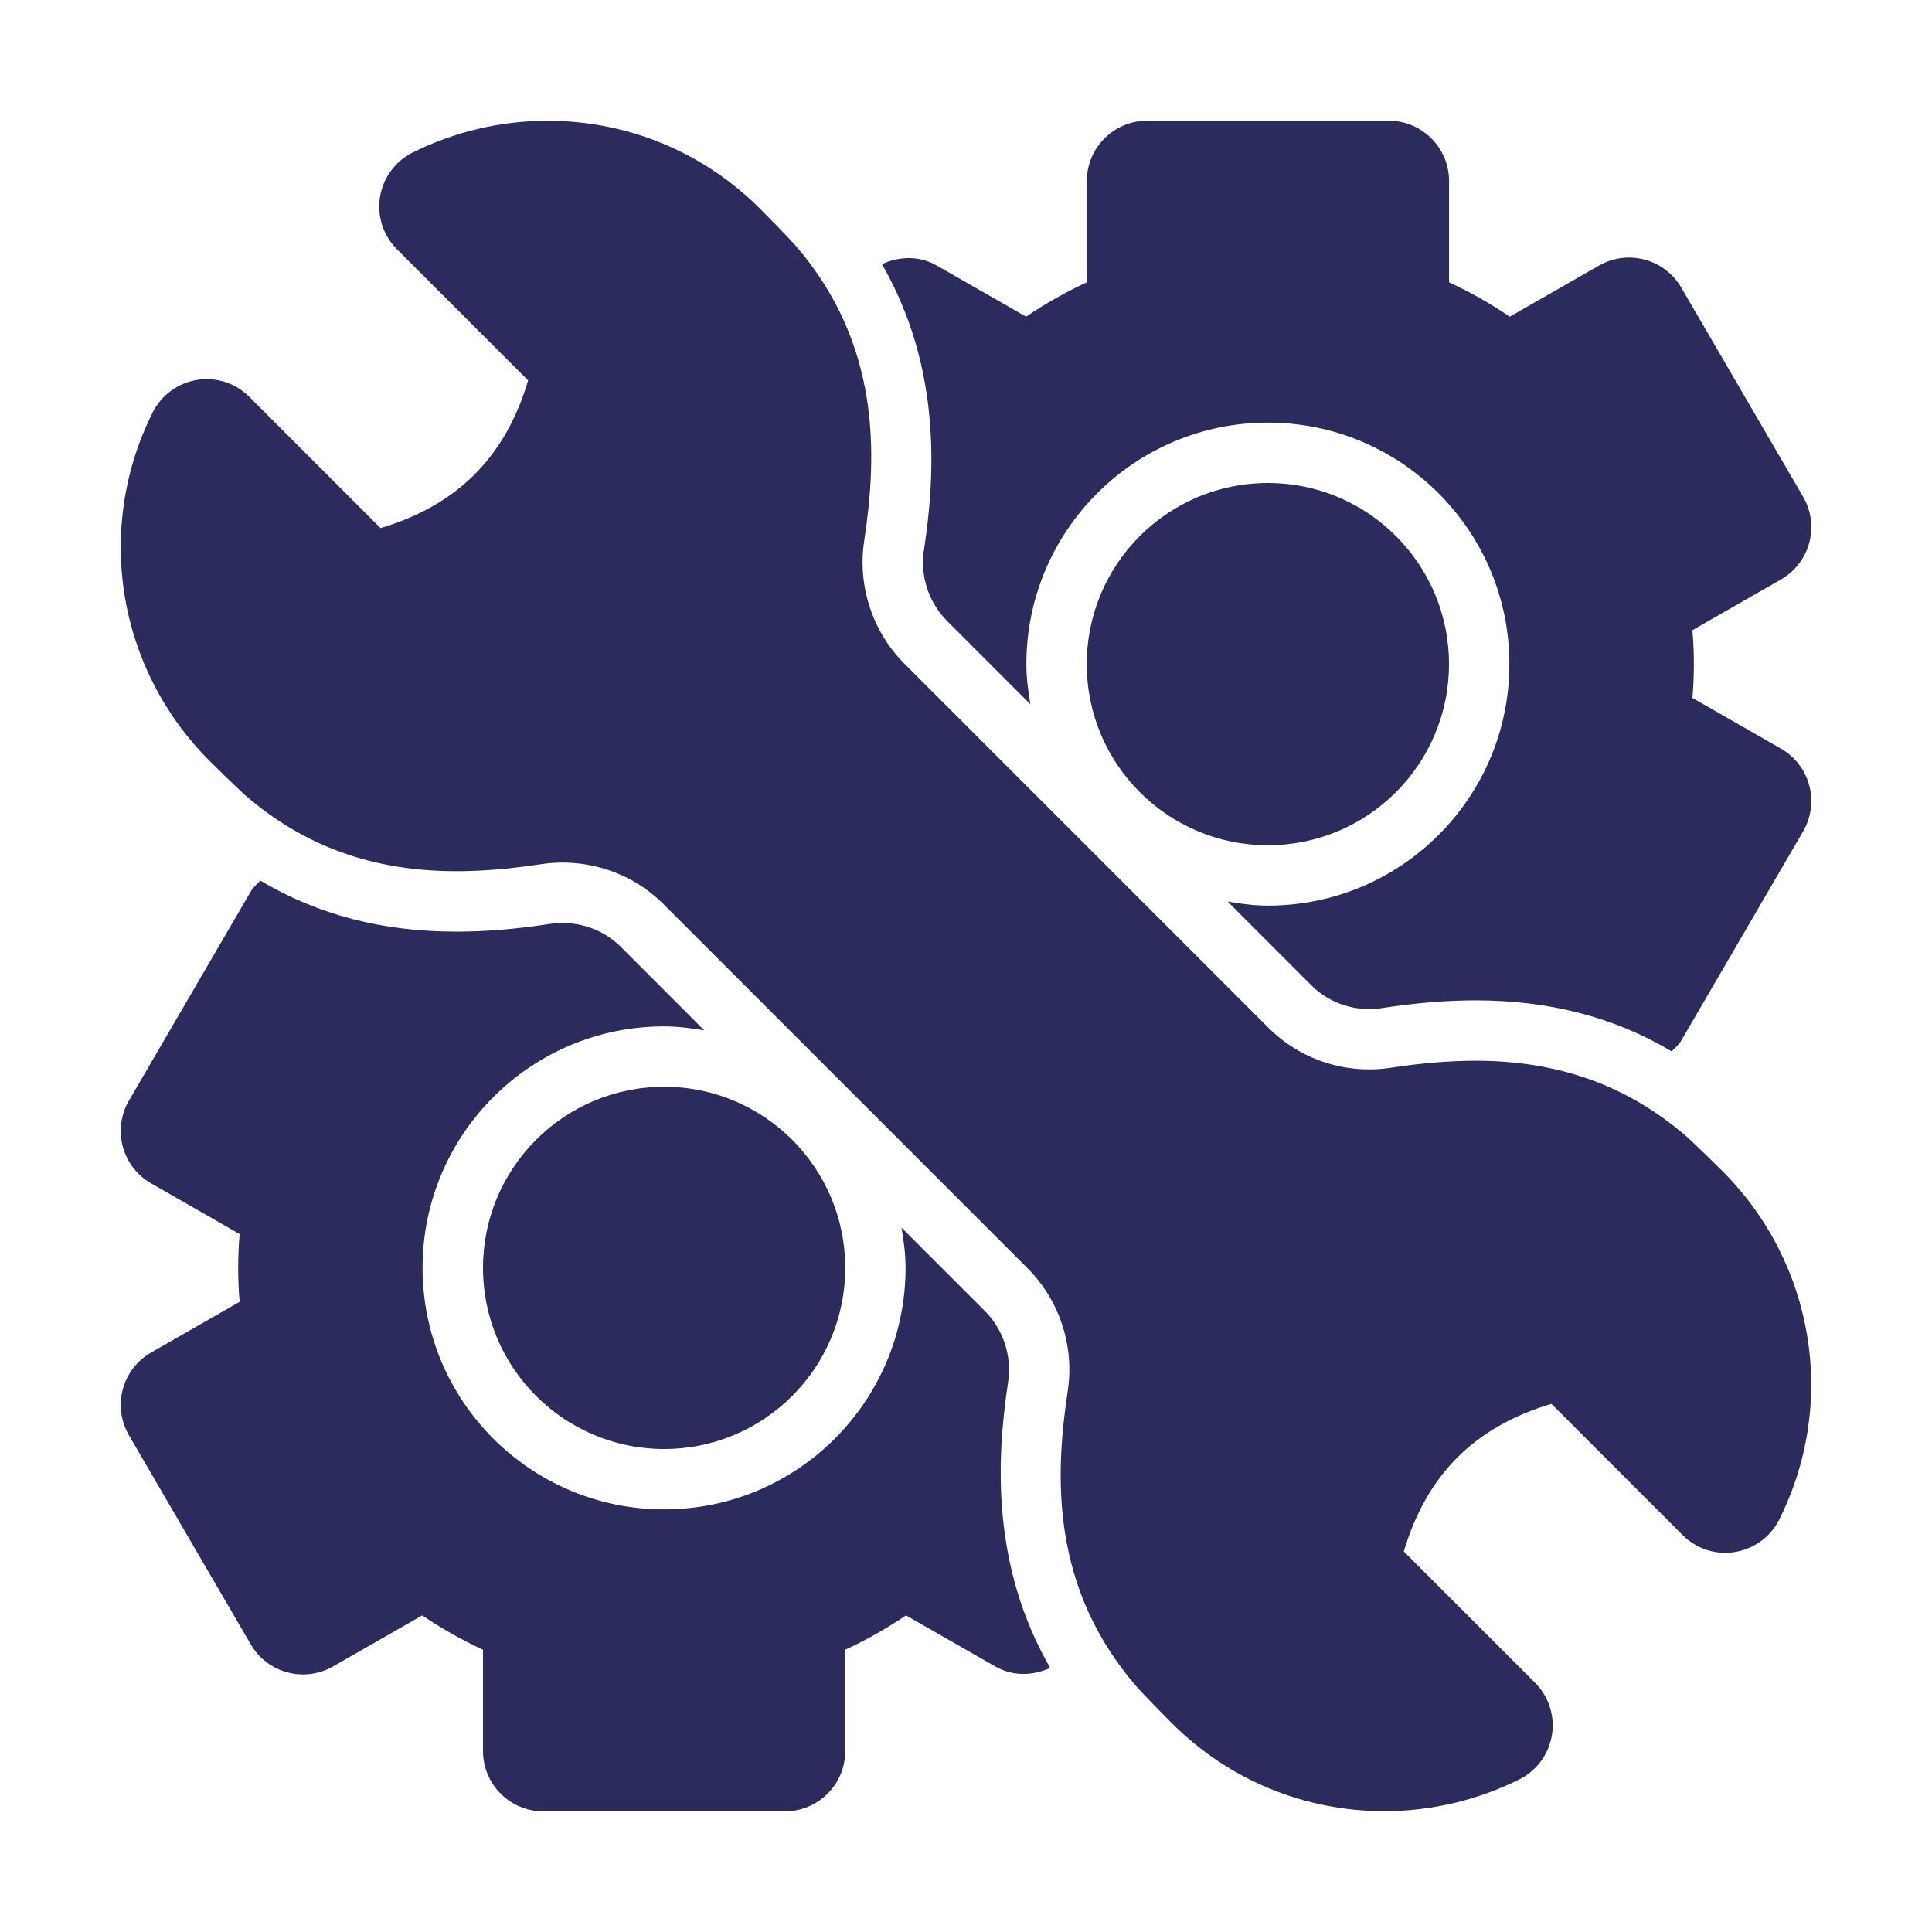
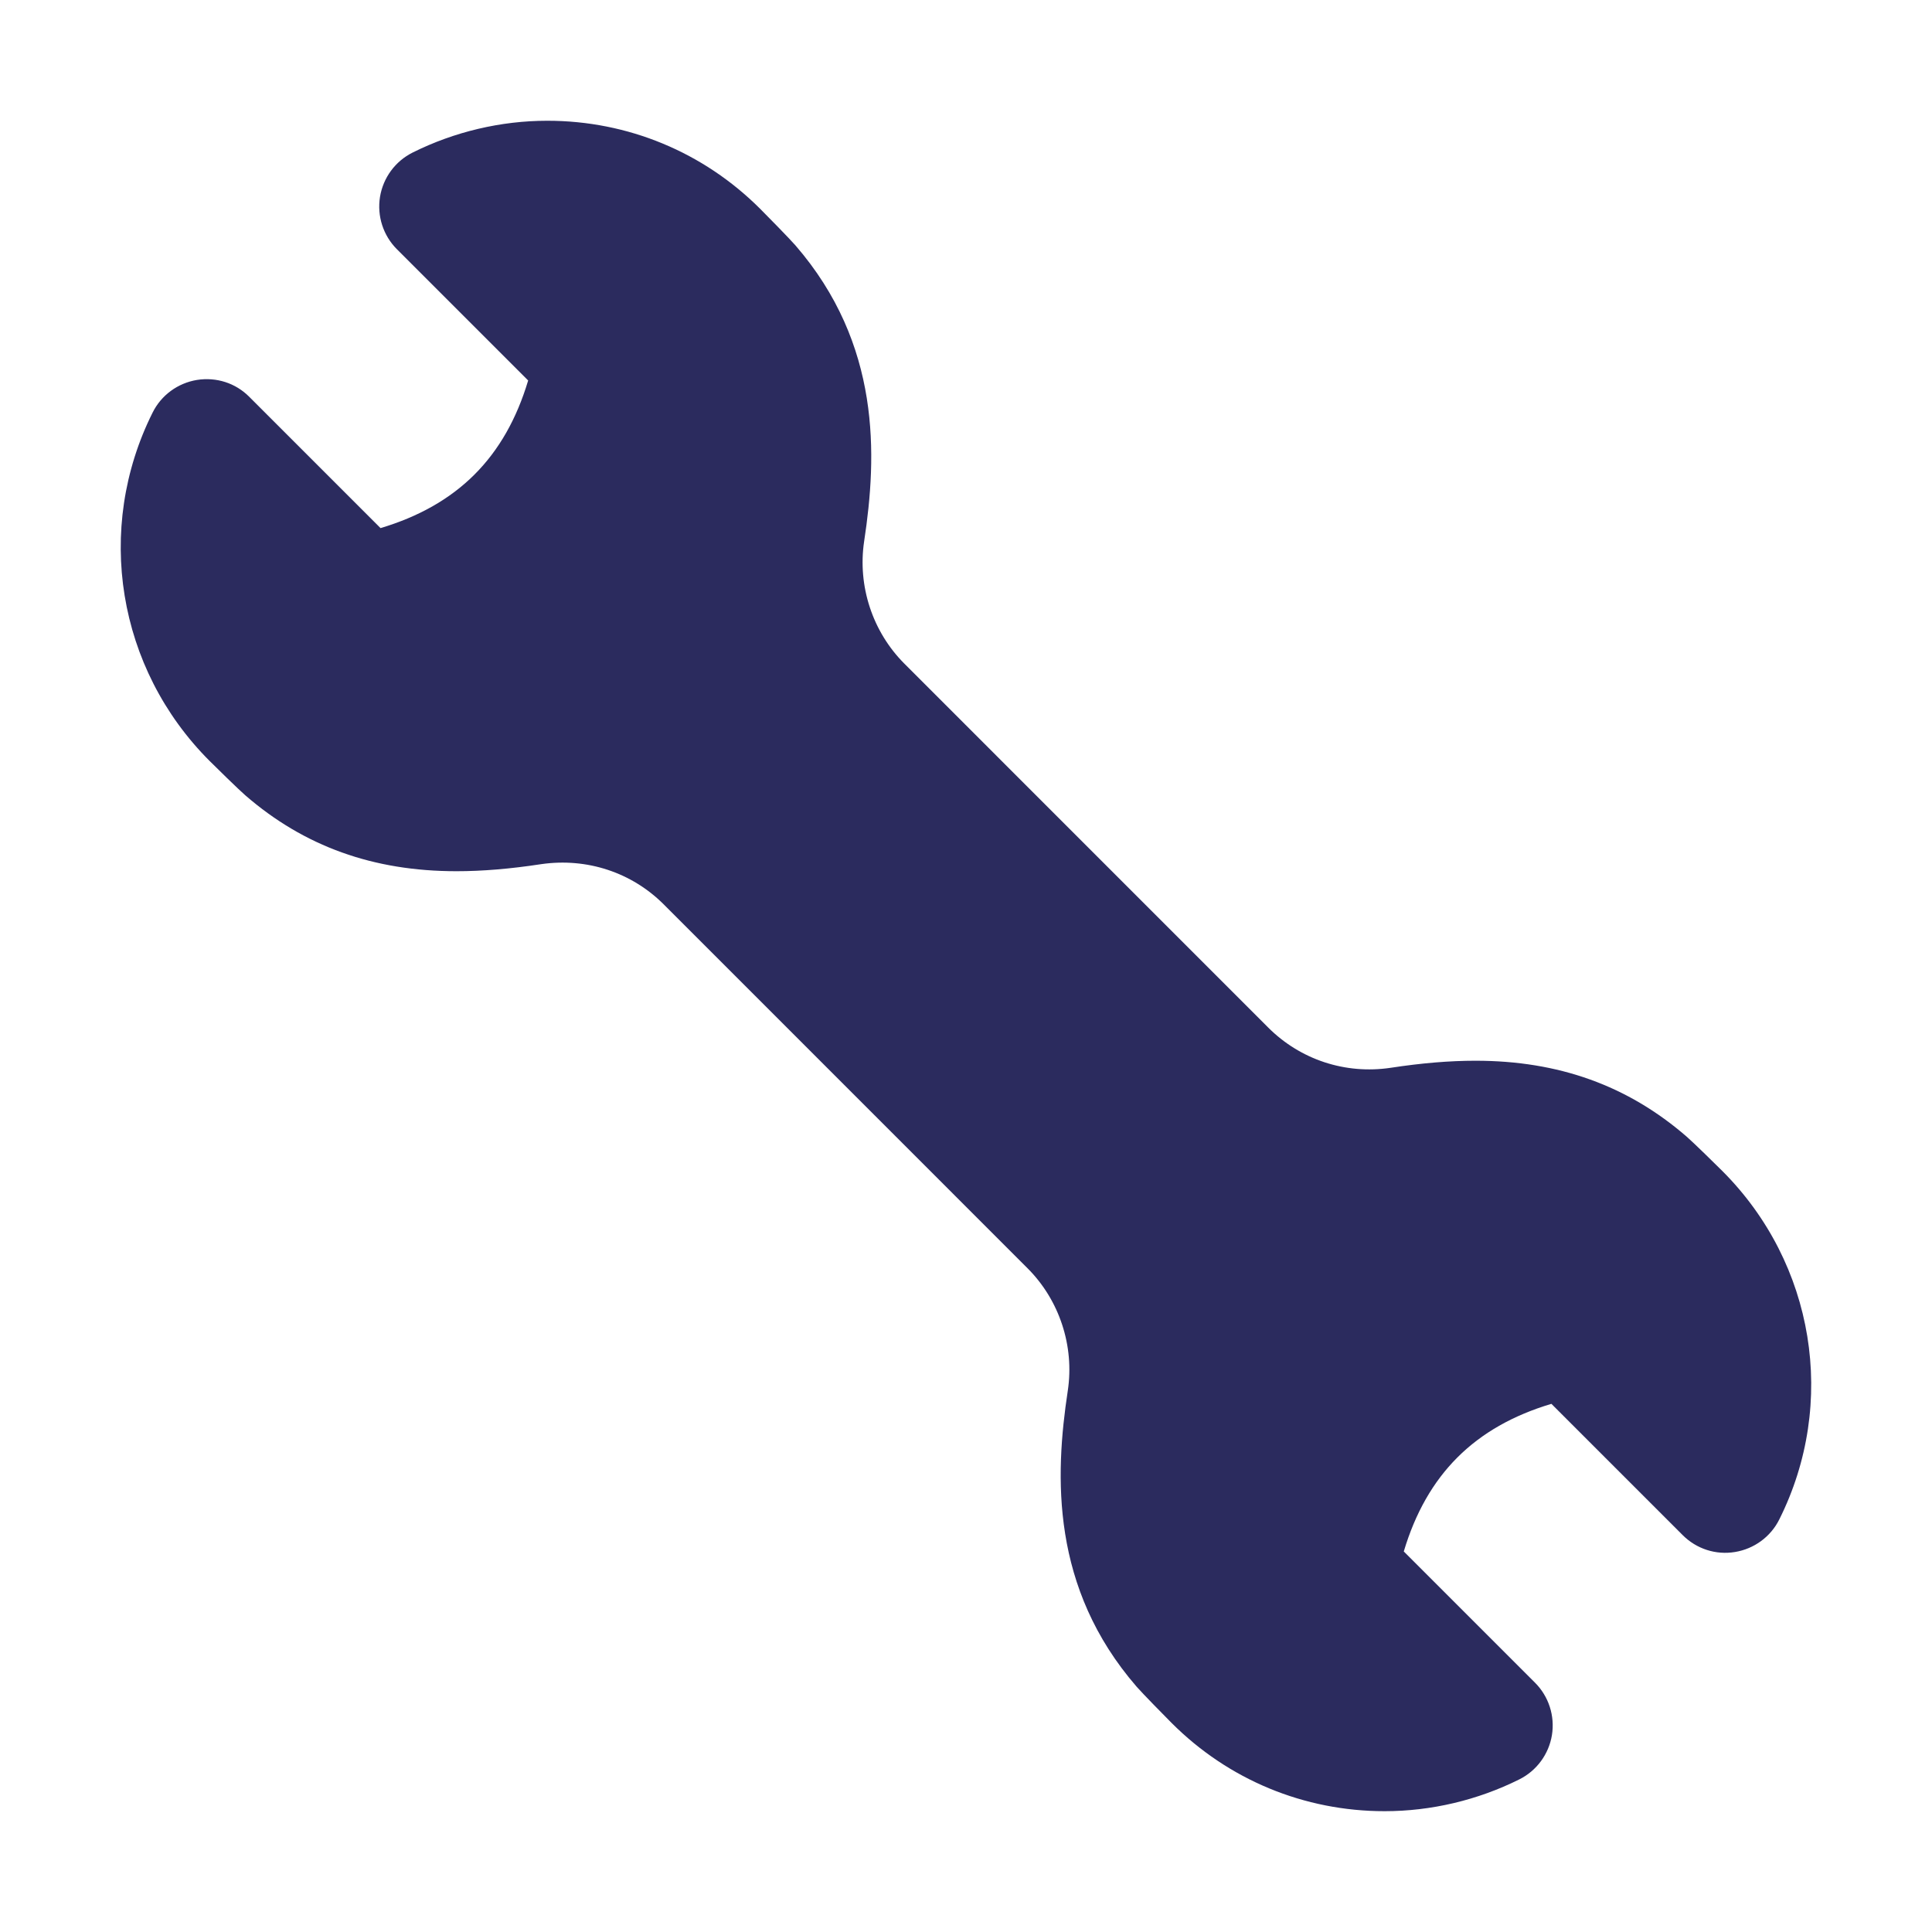
<svg xmlns="http://www.w3.org/2000/svg" height="512" viewBox="0 0 32 32" width="512">
  <g id="_x31_4">
-     <circle cx="21" cy="11" r="3" fill="#2b2b5e" />
-     <circle cx="11" cy="21" r="3" fill="#2b2b5e" />
-     <path d="m16.698 22.885c.063-.427-.08-.865-.386-1.171l-1.38-1.38c.037.218.067.438.067.666 0 2.209-1.791 4-4 4-2.209 0-4-1.791-4-4 0-2.209 1.791-4 4-4 .228 0 .449.03.667.067l-1.38-1.381c-.258-.257-.602-.398-.968-.398-.069 0-.14.005-.211.015-.557.086-1.065.128-1.547.128-1.225 0-2.296-.278-3.247-.845-.056.057-.117.107-.159.179l-2.018 3.464c-.134.23-.17.505-.102.762s.238.477.469.609l1.466.84c-.016.188-.024.375-.024.561s.008.373.024.561l-1.466.84c-.231.132-.4.352-.469.609s-.032.532.102.762l2.018 3.464c.277.475.884.637 1.361.365l1.479-.846c.315.214.653.405 1.006.569v1.677c0 .552.448 1 1 1h4c.552 0 1-.448 1-1v-1.677c.353-.164.691-.355 1.006-.569l1.479.846c.292.167.625.154.909.024-.98-1.704-.888-3.476-.696-4.739z" fill="#2b2b5e" />
-     <path d="m15.302 9.115c-.063.427.08.865.386 1.171l1.379 1.38c-.037-.218-.067-.438-.067-.666 0-2.209 1.791-4 4-4 2.209 0 4 1.791 4 4 0 2.209-1.791 4-4 4-.228 0-.449-.03-.666-.067l1.38 1.381c.258.258.601.399.964.399.069 0 .14-.005.21-.016.562-.086 1.07-.128 1.552-.128 1.225 0 2.296.278 3.248.845.055-.057.117-.107.159-.179l2.018-3.464c.134-.23.17-.505.102-.762s-.238-.477-.469-.609l-1.466-.84c.016-.188.024-.375.024-.561s-.008-.373-.024-.561l1.466-.84c.231-.132.4-.352.469-.609s.032-.532-.102-.762l-2.018-3.464c-.277-.475-.886-.637-1.361-.365l-1.479.847c-.315-.214-.653-.405-1.006-.569v-1.677c0-.552-.448-1-1-1h-4c-.552 0-1 .448-1 1v1.677c-.353.164-.691.355-1.006.569l-1.479-.847c-.291-.166-.624-.154-.908-.023.979 1.703.888 3.475.695 4.738z" fill="#2b2b5e" />
    <path d="m28.528 19.396c-.082-.083-.494-.486-.592-.57-.976-.846-2.12-1.257-3.497-1.257-.428 0-.888.038-1.405.117-.755.112-1.497-.136-2.028-.666l-6.026-6.027c-.529-.529-.778-1.288-.667-2.028.216-1.421.281-3.263-1.14-4.903-.084-.097-.487-.509-.579-.6-.941-.942-2.195-1.462-3.529-1.462-.77 0-1.542.183-2.231.527-.288.144-.488.417-.54.734-.051.317.053.64.28.867l2.174 2.174c-.381 1.273-1.172 2.064-2.445 2.445l-2.174-2.174c-.226-.228-.544-.331-.867-.28-.317.052-.591.252-.734.54-.963 1.925-.587 4.24.943 5.77.082.083.494.486.592.57.976.846 2.12 1.257 3.497 1.257.428 0 .888-.038 1.405-.117.758-.109 1.498.137 2.028.666l6.026 6.027c.529.529.778 1.288.667 2.028-.216 1.421-.281 3.263 1.14 4.903.084.097.487.509.579.6.941.942 2.195 1.462 3.529 1.462.77 0 1.542-.183 2.231-.527.288-.144.488-.417.54-.734.051-.317-.053-.64-.28-.867l-2.174-2.174c.381-1.273 1.172-2.064 2.445-2.445l2.174 2.174c.228.228.548.333.867.28.317-.052.591-.252.734-.54.963-1.925.587-4.24-.943-5.77z" fill="#2b2b5e" />
  </g>
</svg>